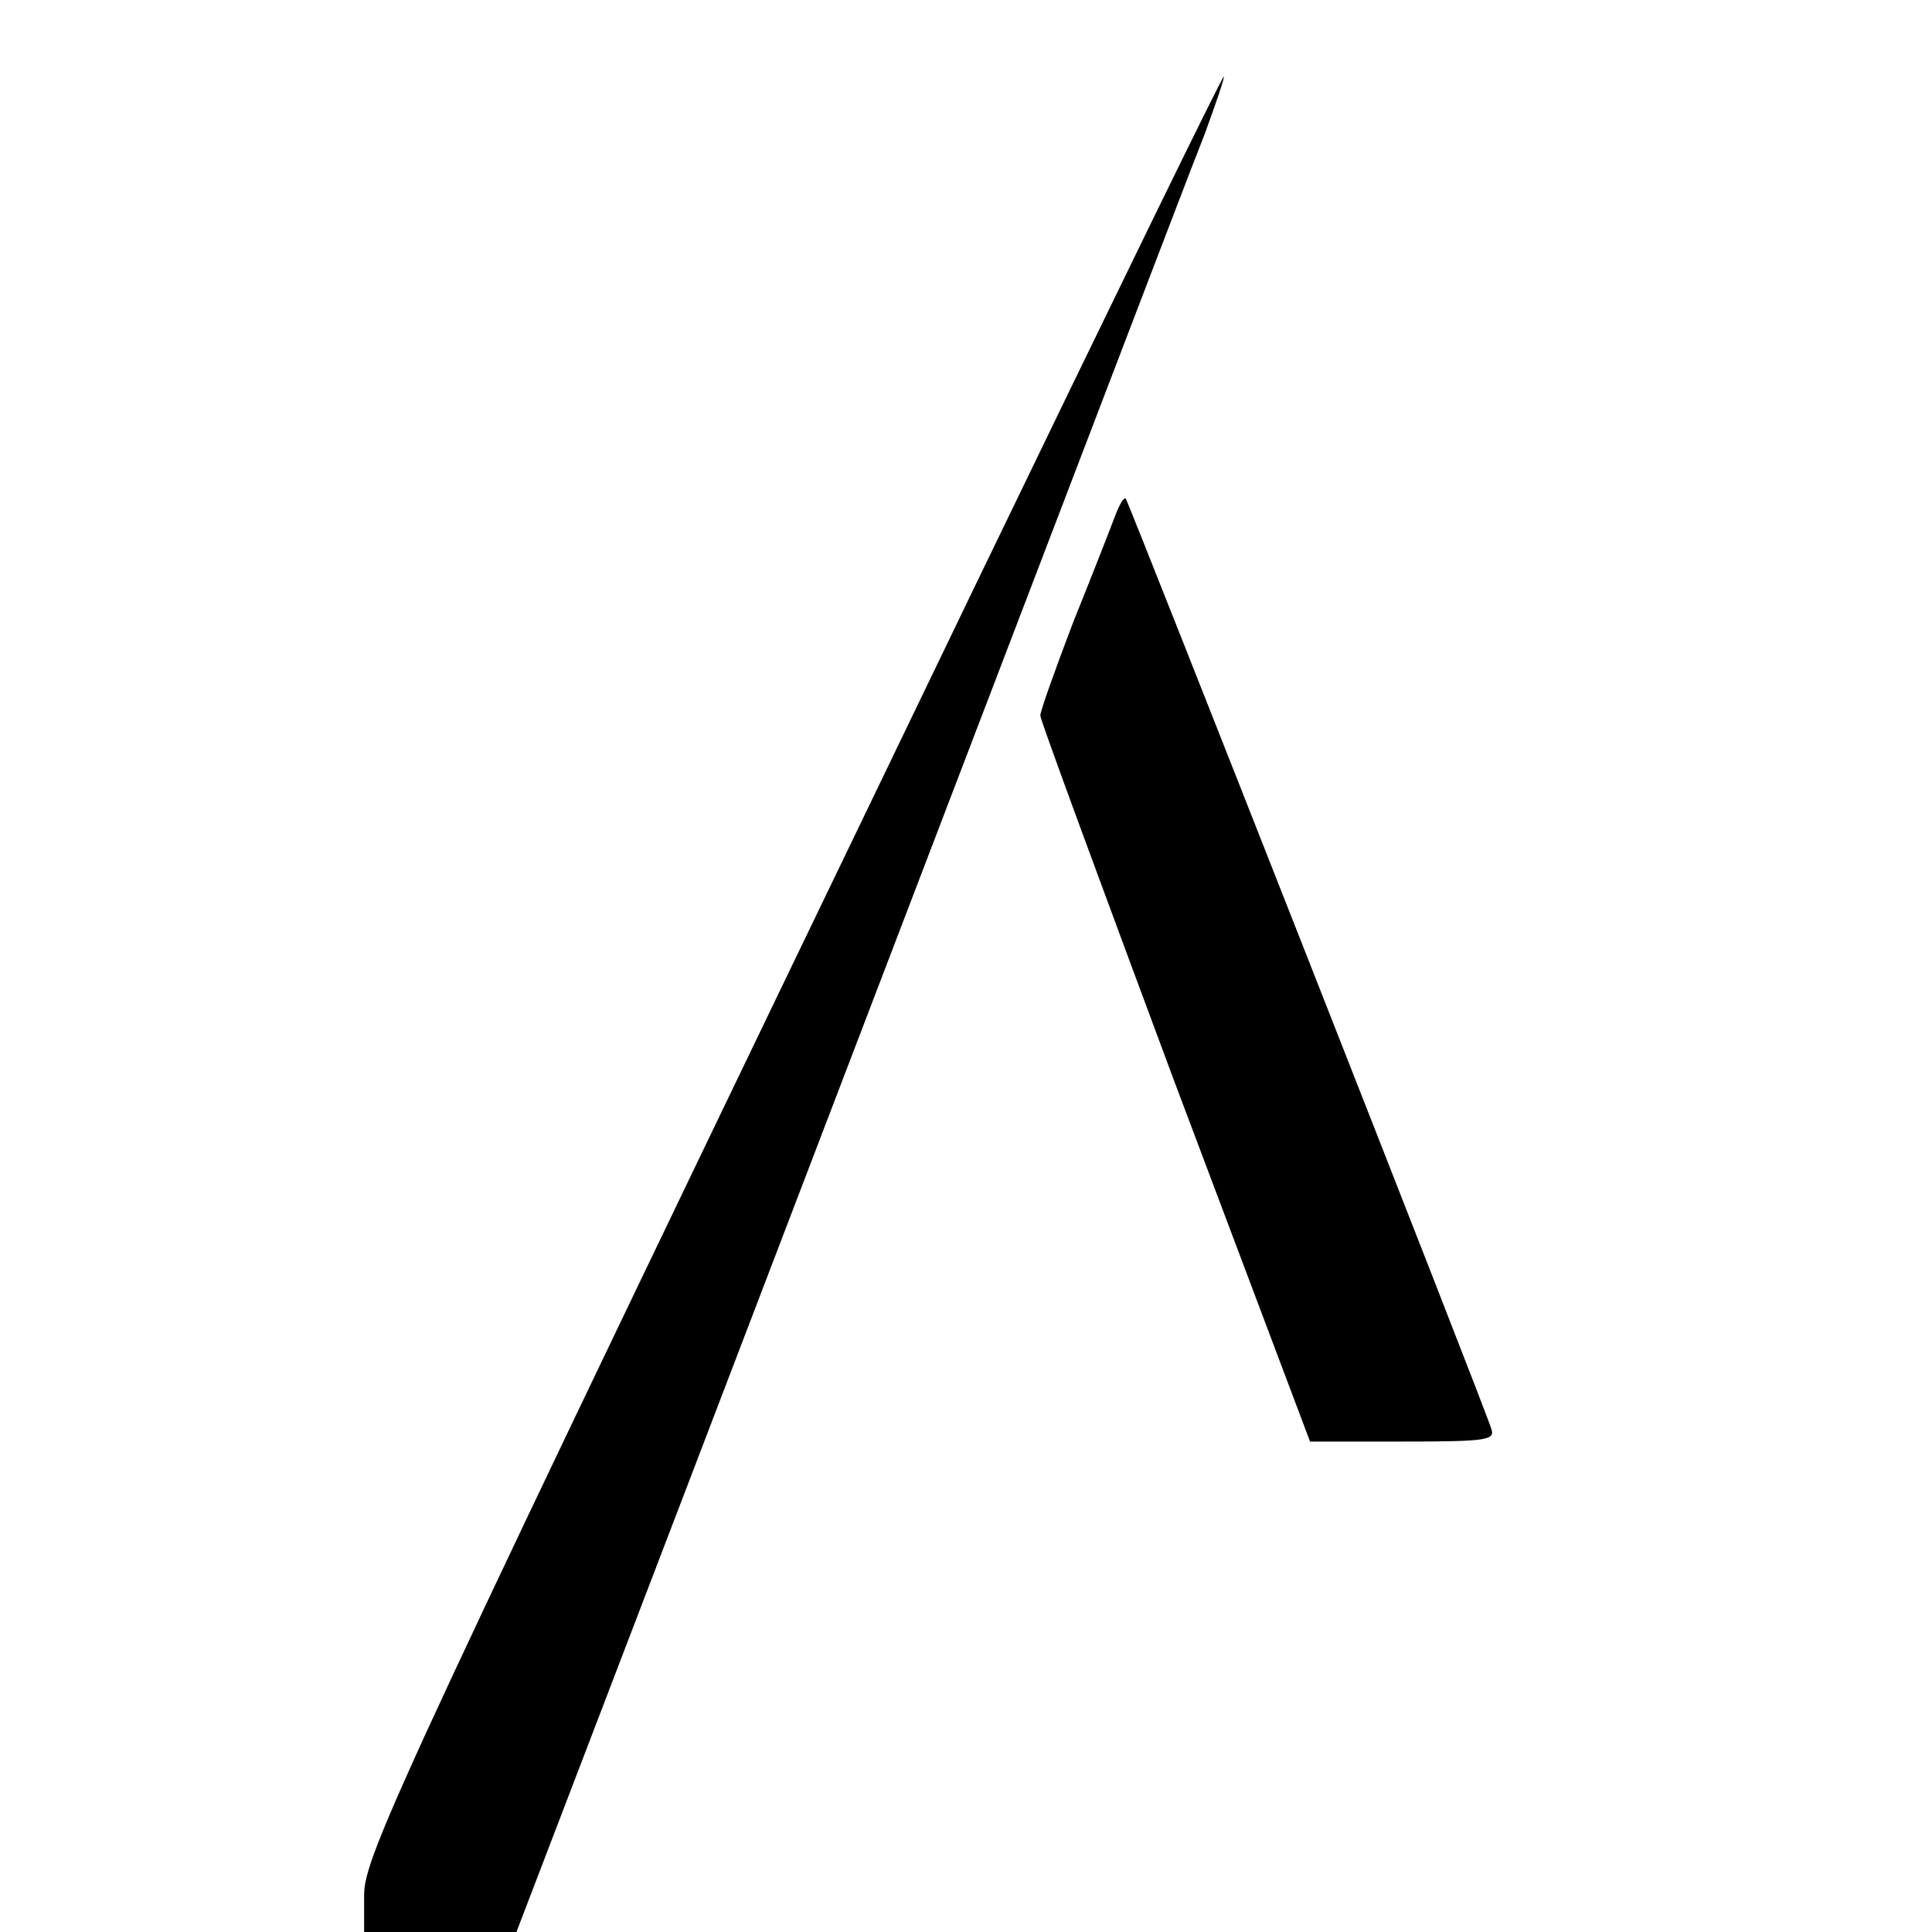
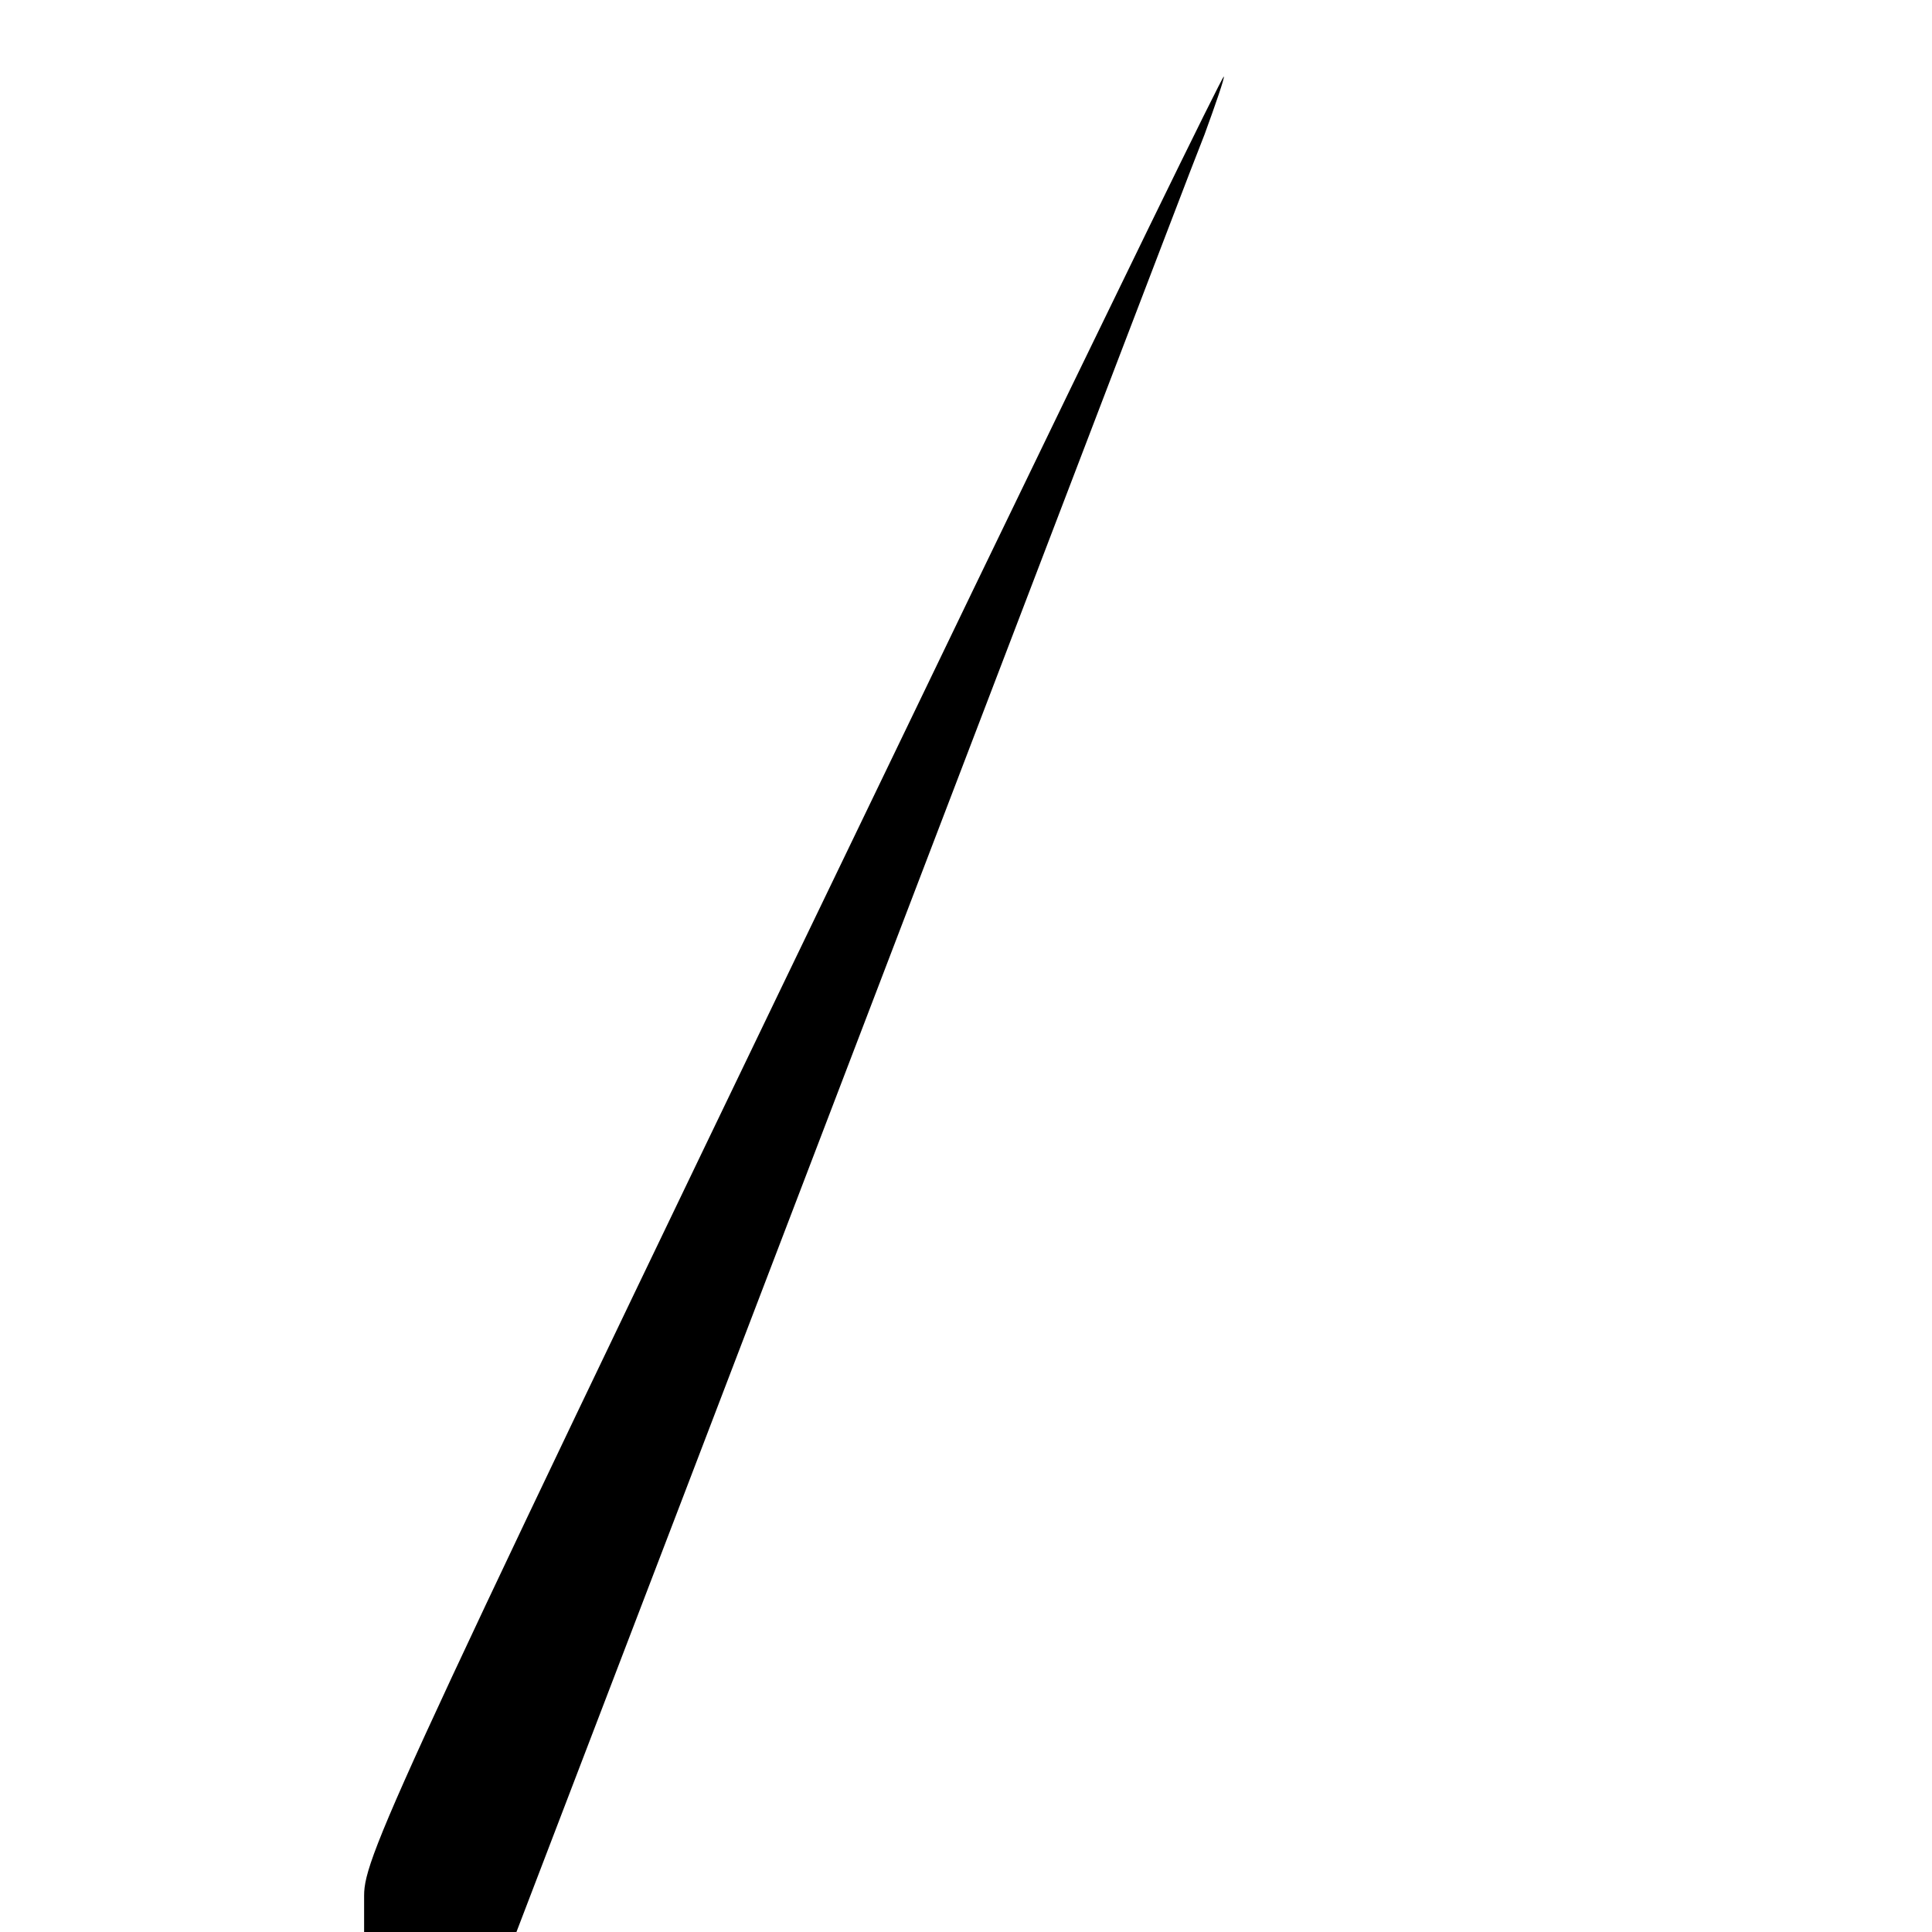
<svg xmlns="http://www.w3.org/2000/svg" version="1.0" width="260pt" height="260pt" viewBox="0 0 260 260" preserveAspectRatio="xMidYMid meet">
  <g transform="translate(0,260) scale(0.1,-0.1)" fill="#000000" stroke="none">
    <path d="M1310 1807 c-778 -1613 -820 -1704 -820 -1758 l0 -49 103 0 102 0 72 188 c137 357 615 1608 720 1882 58 151 118 309 134 349 15 41 27 76 26 78 -2 1 -153 -309 -337 -690z" />
-     <path d="M1500 1904 c-6 -16 -31 -80 -56 -142 -24 -63 -44 -119 -44 -125 0 -6 82 -228 181 -494 l182 -483 124 0 c115 0 125 2 120 17 -7 25 -488 1247 -492 1252 -3 2 -9 -9 -15 -25z" />
  </g>
</svg>